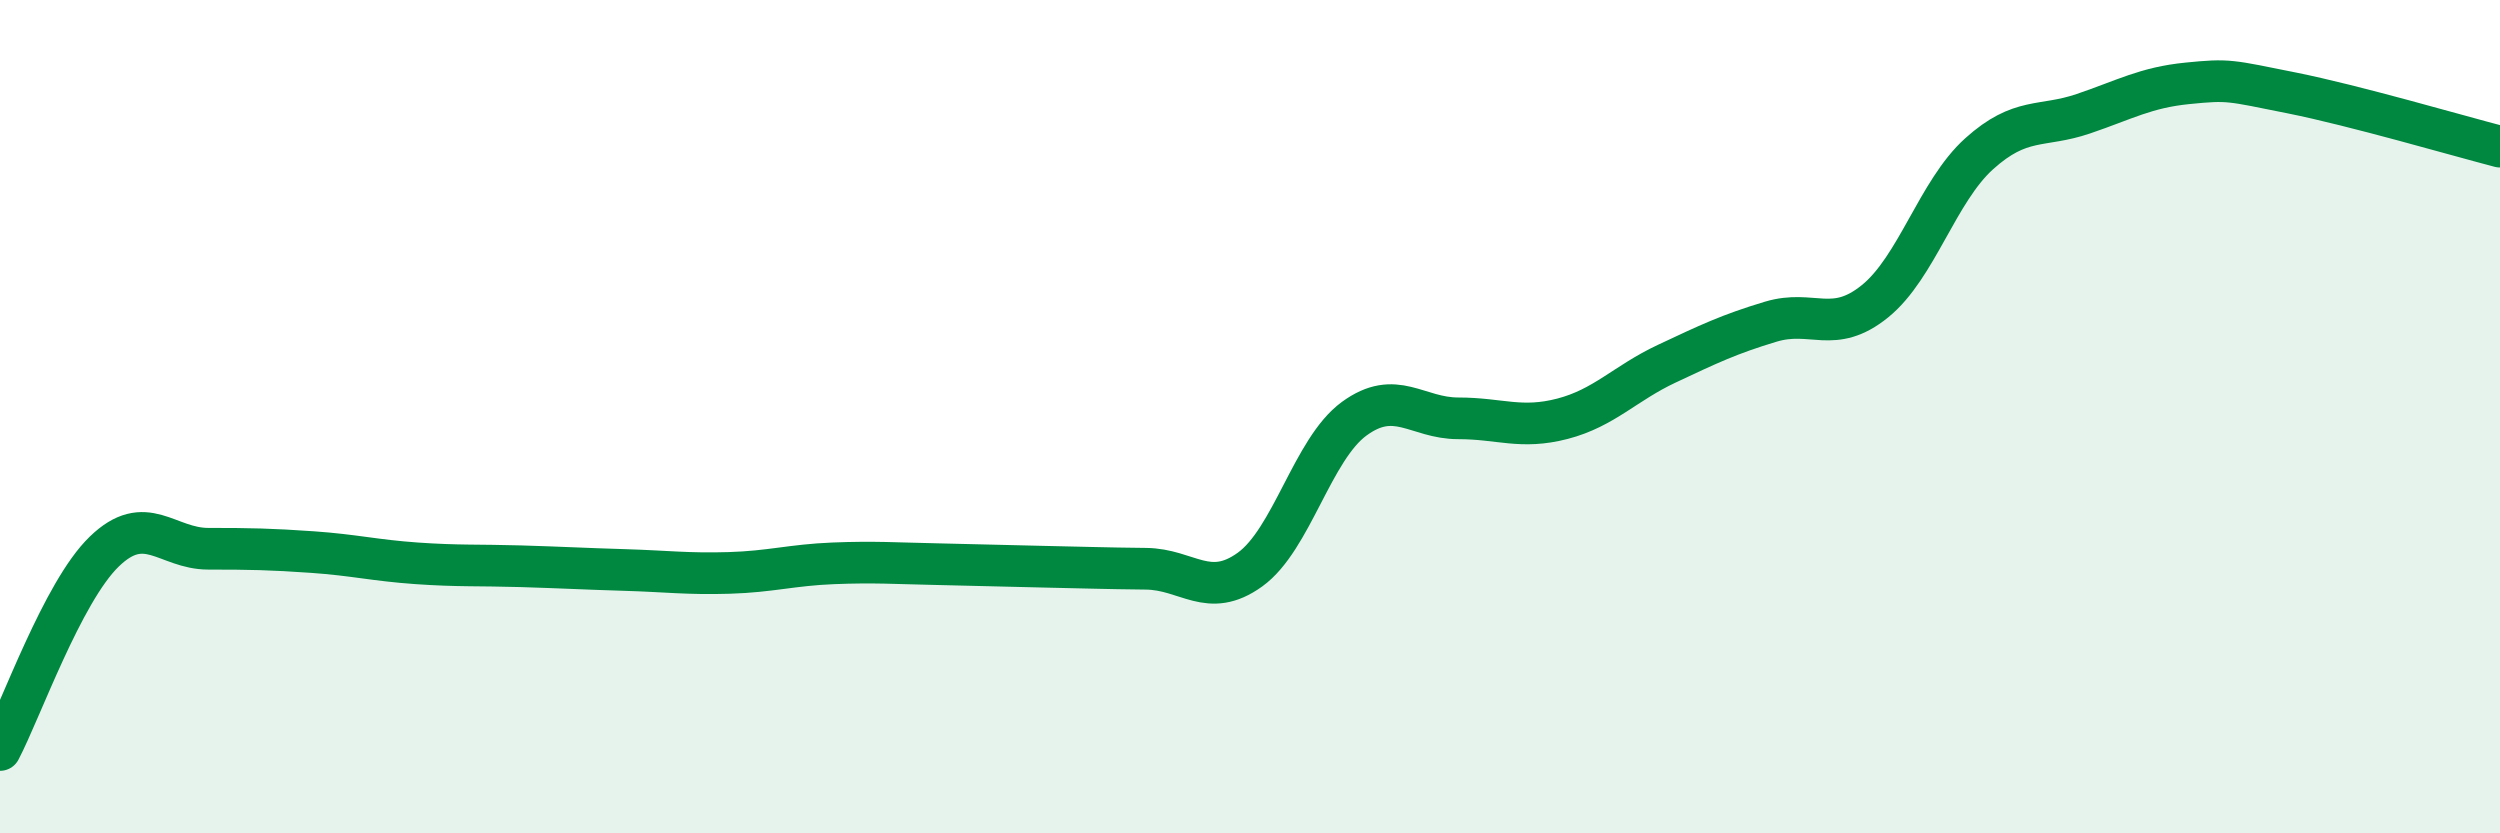
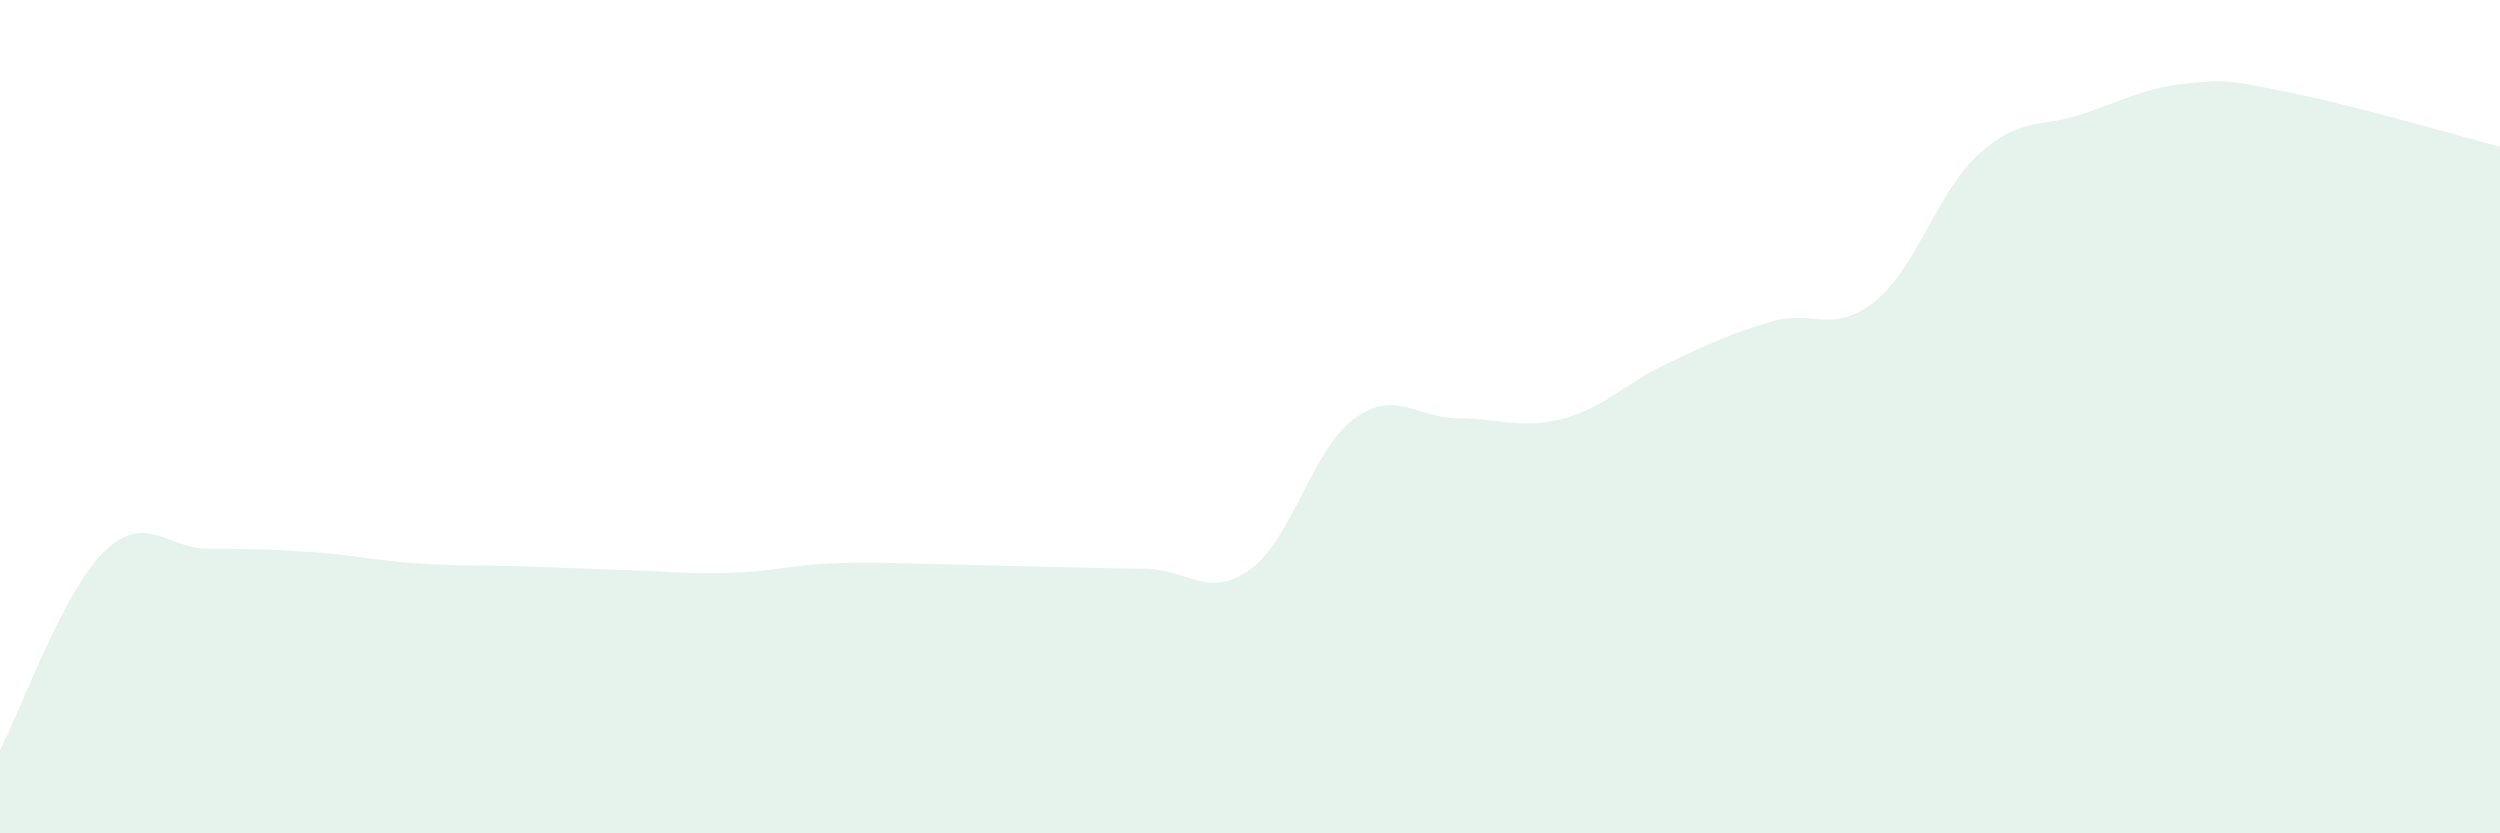
<svg xmlns="http://www.w3.org/2000/svg" width="60" height="20" viewBox="0 0 60 20">
  <path d="M 0,18 C 0.5,17.05 1.5,14.21 2.5,13.24 C 3.5,12.27 4,13.17 5,13.17 C 6,13.17 6.5,13.18 7.5,13.25 C 8.5,13.32 9,13.45 10,13.52 C 11,13.59 11.5,13.56 12.5,13.59 C 13.5,13.62 14,13.65 15,13.68 C 16,13.71 16.5,13.78 17.5,13.75 C 18.5,13.72 19,13.56 20,13.52 C 21,13.48 21.5,13.52 22.5,13.54 C 23.5,13.56 24,13.58 25,13.6 C 26,13.62 26.5,13.64 27.5,13.65 C 28.5,13.66 29,14.39 30,13.67 C 31,12.95 31.5,10.78 32.5,10.05 C 33.5,9.32 34,10.04 35,10.04 C 36,10.04 36.5,10.31 37.5,10.05 C 38.5,9.79 39,9.2 40,8.73 C 41,8.26 41.5,8.02 42.5,7.72 C 43.5,7.42 44,8.04 45,7.23 C 46,6.42 46.5,4.59 47.5,3.69 C 48.5,2.79 49,3.07 50,2.73 C 51,2.39 51.5,2.1 52.5,2 C 53.5,1.9 53.5,1.93 55,2.23 C 56.5,2.53 59,3.26 60,3.52L60 20L0 20Z" fill="#008740" opacity="0.1" stroke-linecap="round" stroke-linejoin="round" />
-   <path d="M 0,18 C 0.5,17.05 1.5,14.21 2.5,13.24 C 3.5,12.27 4,13.17 5,13.17 C 6,13.17 6.5,13.18 7.5,13.25 C 8.5,13.32 9,13.45 10,13.52 C 11,13.59 11.5,13.56 12.5,13.59 C 13.5,13.62 14,13.65 15,13.68 C 16,13.71 16.5,13.78 17.5,13.75 C 18.5,13.72 19,13.56 20,13.52 C 21,13.48 21.5,13.52 22.5,13.54 C 23.5,13.56 24,13.58 25,13.6 C 26,13.62 26.5,13.64 27.5,13.65 C 28.5,13.66 29,14.39 30,13.67 C 31,12.95 31.5,10.78 32.5,10.05 C 33.5,9.32 34,10.04 35,10.04 C 36,10.04 36.5,10.31 37.5,10.05 C 38.5,9.79 39,9.2 40,8.73 C 41,8.26 41.5,8.02 42.5,7.72 C 43.5,7.42 44,8.04 45,7.23 C 46,6.42 46.5,4.59 47.5,3.69 C 48.5,2.79 49,3.07 50,2.73 C 51,2.39 51.5,2.1 52.5,2 C 53.5,1.9 53.5,1.93 55,2.23 C 56.5,2.53 59,3.26 60,3.52" stroke="#008740" stroke-width="1" fill="none" stroke-linecap="round" stroke-linejoin="round" />
</svg>